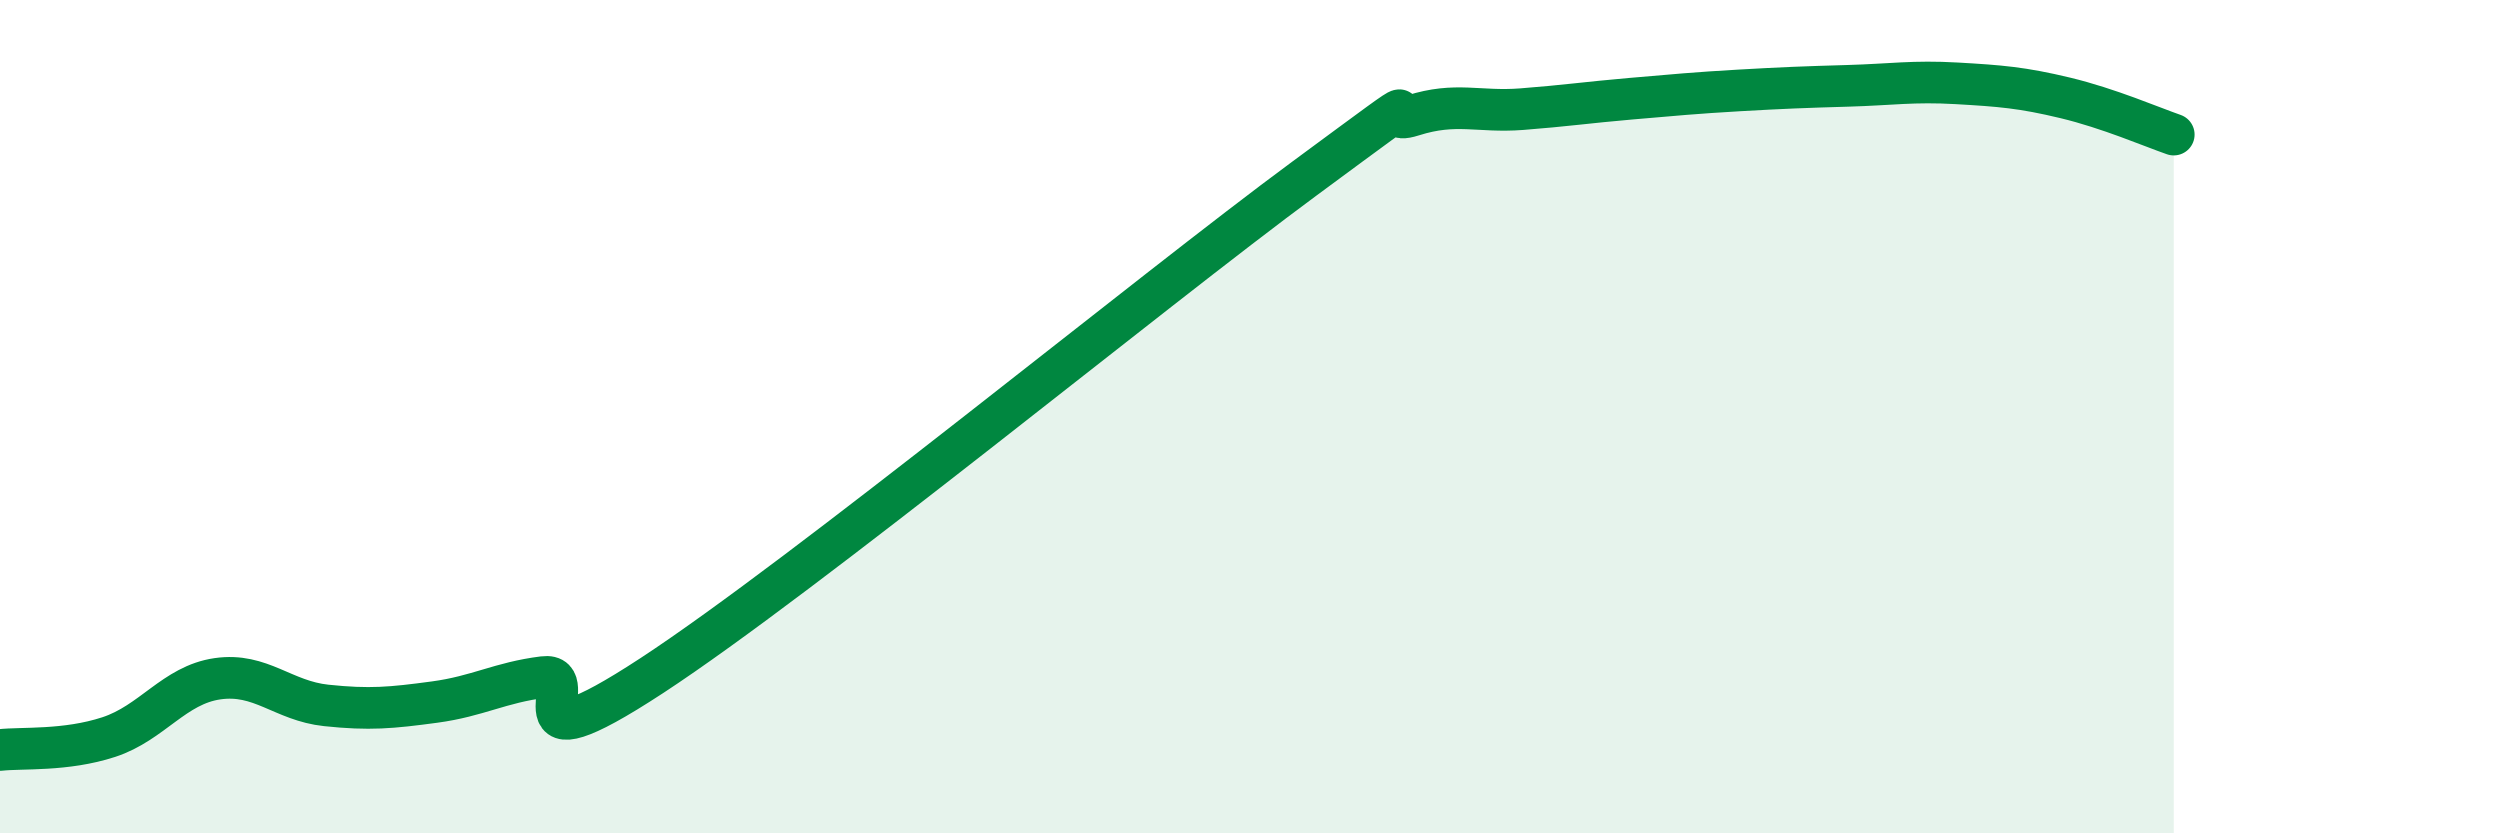
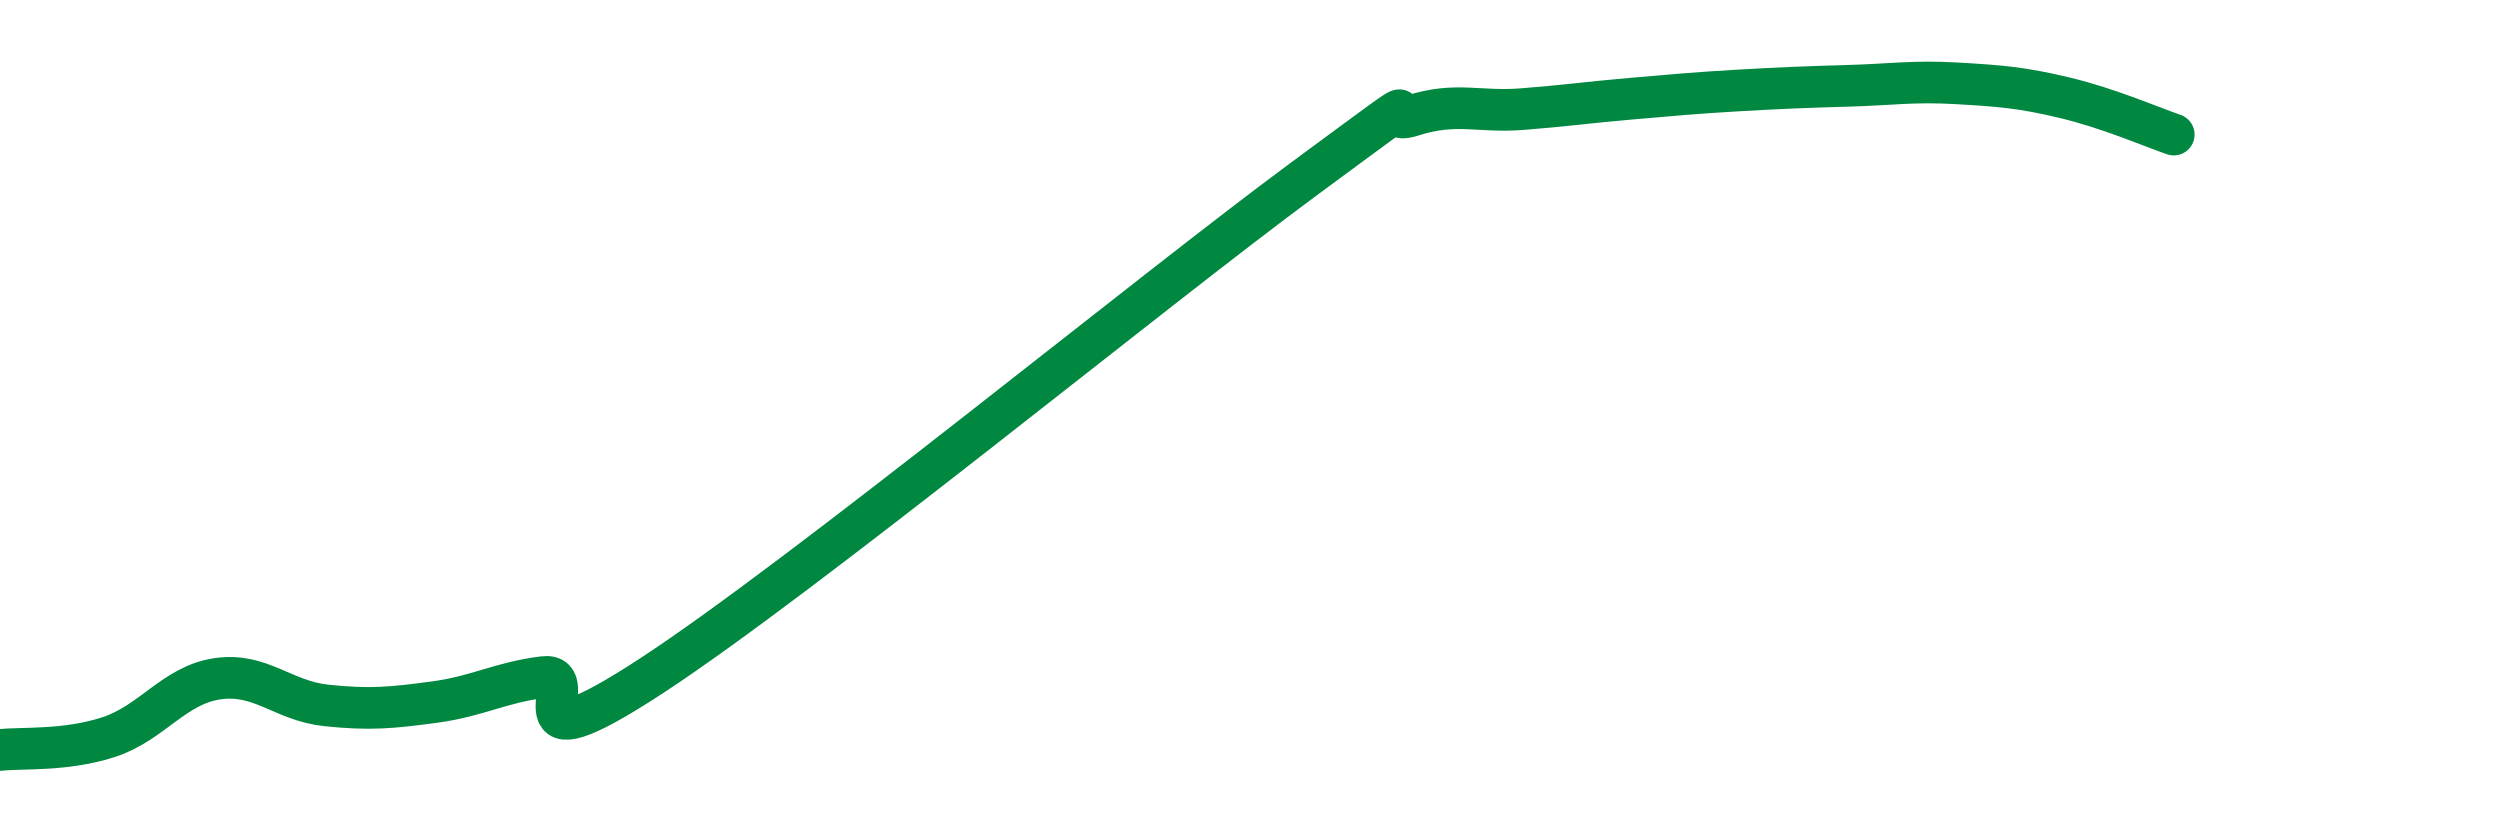
<svg xmlns="http://www.w3.org/2000/svg" width="60" height="20" viewBox="0 0 60 20">
-   <path d="M 0,18 C 0.52,17.94 1.57,18.03 2.61,17.69 C 3.65,17.35 4.18,16.44 5.22,16.29 C 6.26,16.14 6.79,16.82 7.83,16.93 C 8.87,17.04 9.39,16.99 10.43,16.85 C 11.47,16.71 12,16.38 13.04,16.25 C 14.08,16.12 12,18.6 15.65,16.21 C 19.3,13.82 27.65,6.98 31.3,4.29 C 34.95,1.6 32.87,3.1 33.91,2.77 C 34.95,2.44 35.48,2.7 36.52,2.62 C 37.56,2.54 38.09,2.46 39.13,2.37 C 40.17,2.28 40.7,2.23 41.74,2.17 C 42.78,2.11 43.31,2.09 44.35,2.06 C 45.39,2.03 45.92,1.94 46.96,2 C 48,2.06 48.53,2.1 49.57,2.35 C 50.61,2.6 51.65,3.05 52.17,3.23L52.17 20L0 20Z" fill="#008740" opacity="0.1" stroke-linecap="round" stroke-linejoin="round" />
  <path d="M 0,18 C 0.52,17.94 1.57,18.03 2.61,17.69 C 3.65,17.35 4.18,16.44 5.22,16.29 C 6.26,16.14 6.79,16.82 7.83,16.93 C 8.87,17.04 9.39,16.99 10.43,16.85 C 11.47,16.71 12,16.38 13.04,16.25 C 14.08,16.12 12,18.6 15.65,16.21 C 19.3,13.82 27.65,6.98 31.3,4.29 C 34.95,1.6 32.87,3.1 33.91,2.77 C 34.95,2.44 35.48,2.7 36.52,2.62 C 37.56,2.54 38.09,2.46 39.13,2.37 C 40.17,2.28 40.7,2.23 41.74,2.17 C 42.78,2.11 43.31,2.09 44.35,2.06 C 45.39,2.03 45.92,1.94 46.96,2 C 48,2.06 48.53,2.1 49.57,2.35 C 50.61,2.6 51.65,3.05 52.17,3.23" stroke="#008740" stroke-width="1" fill="none" stroke-linecap="round" stroke-linejoin="round" />
</svg>